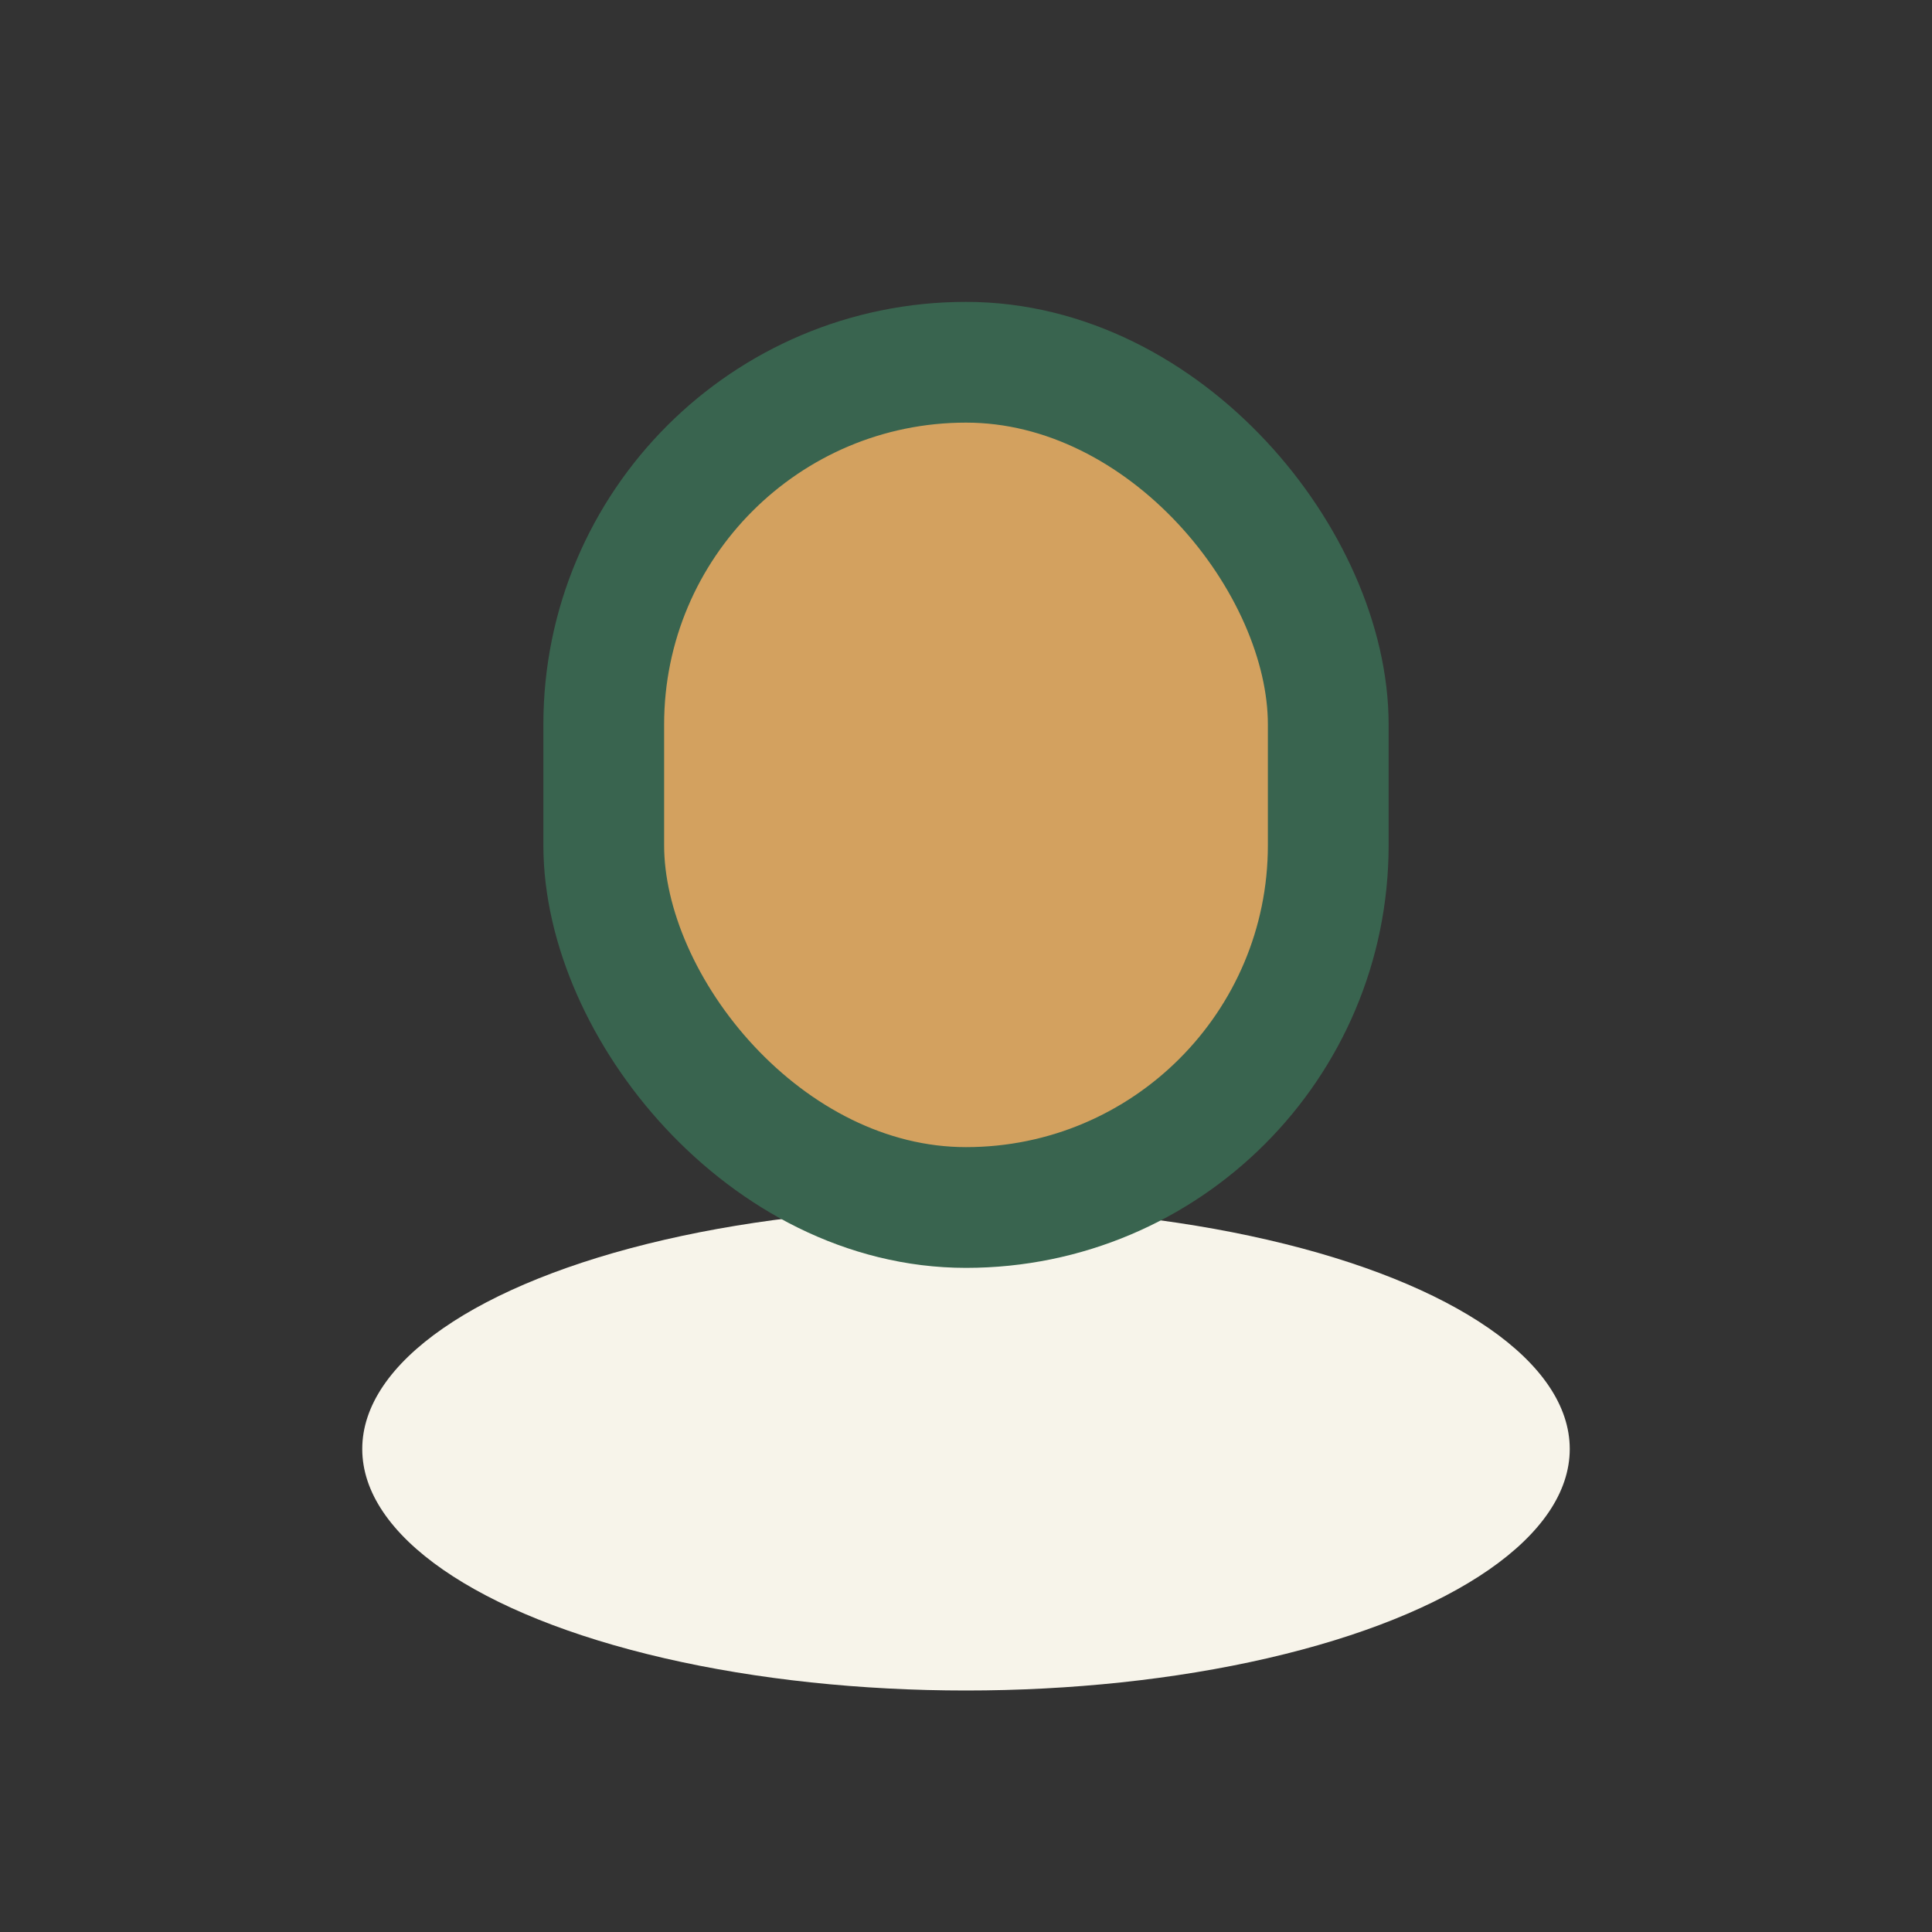
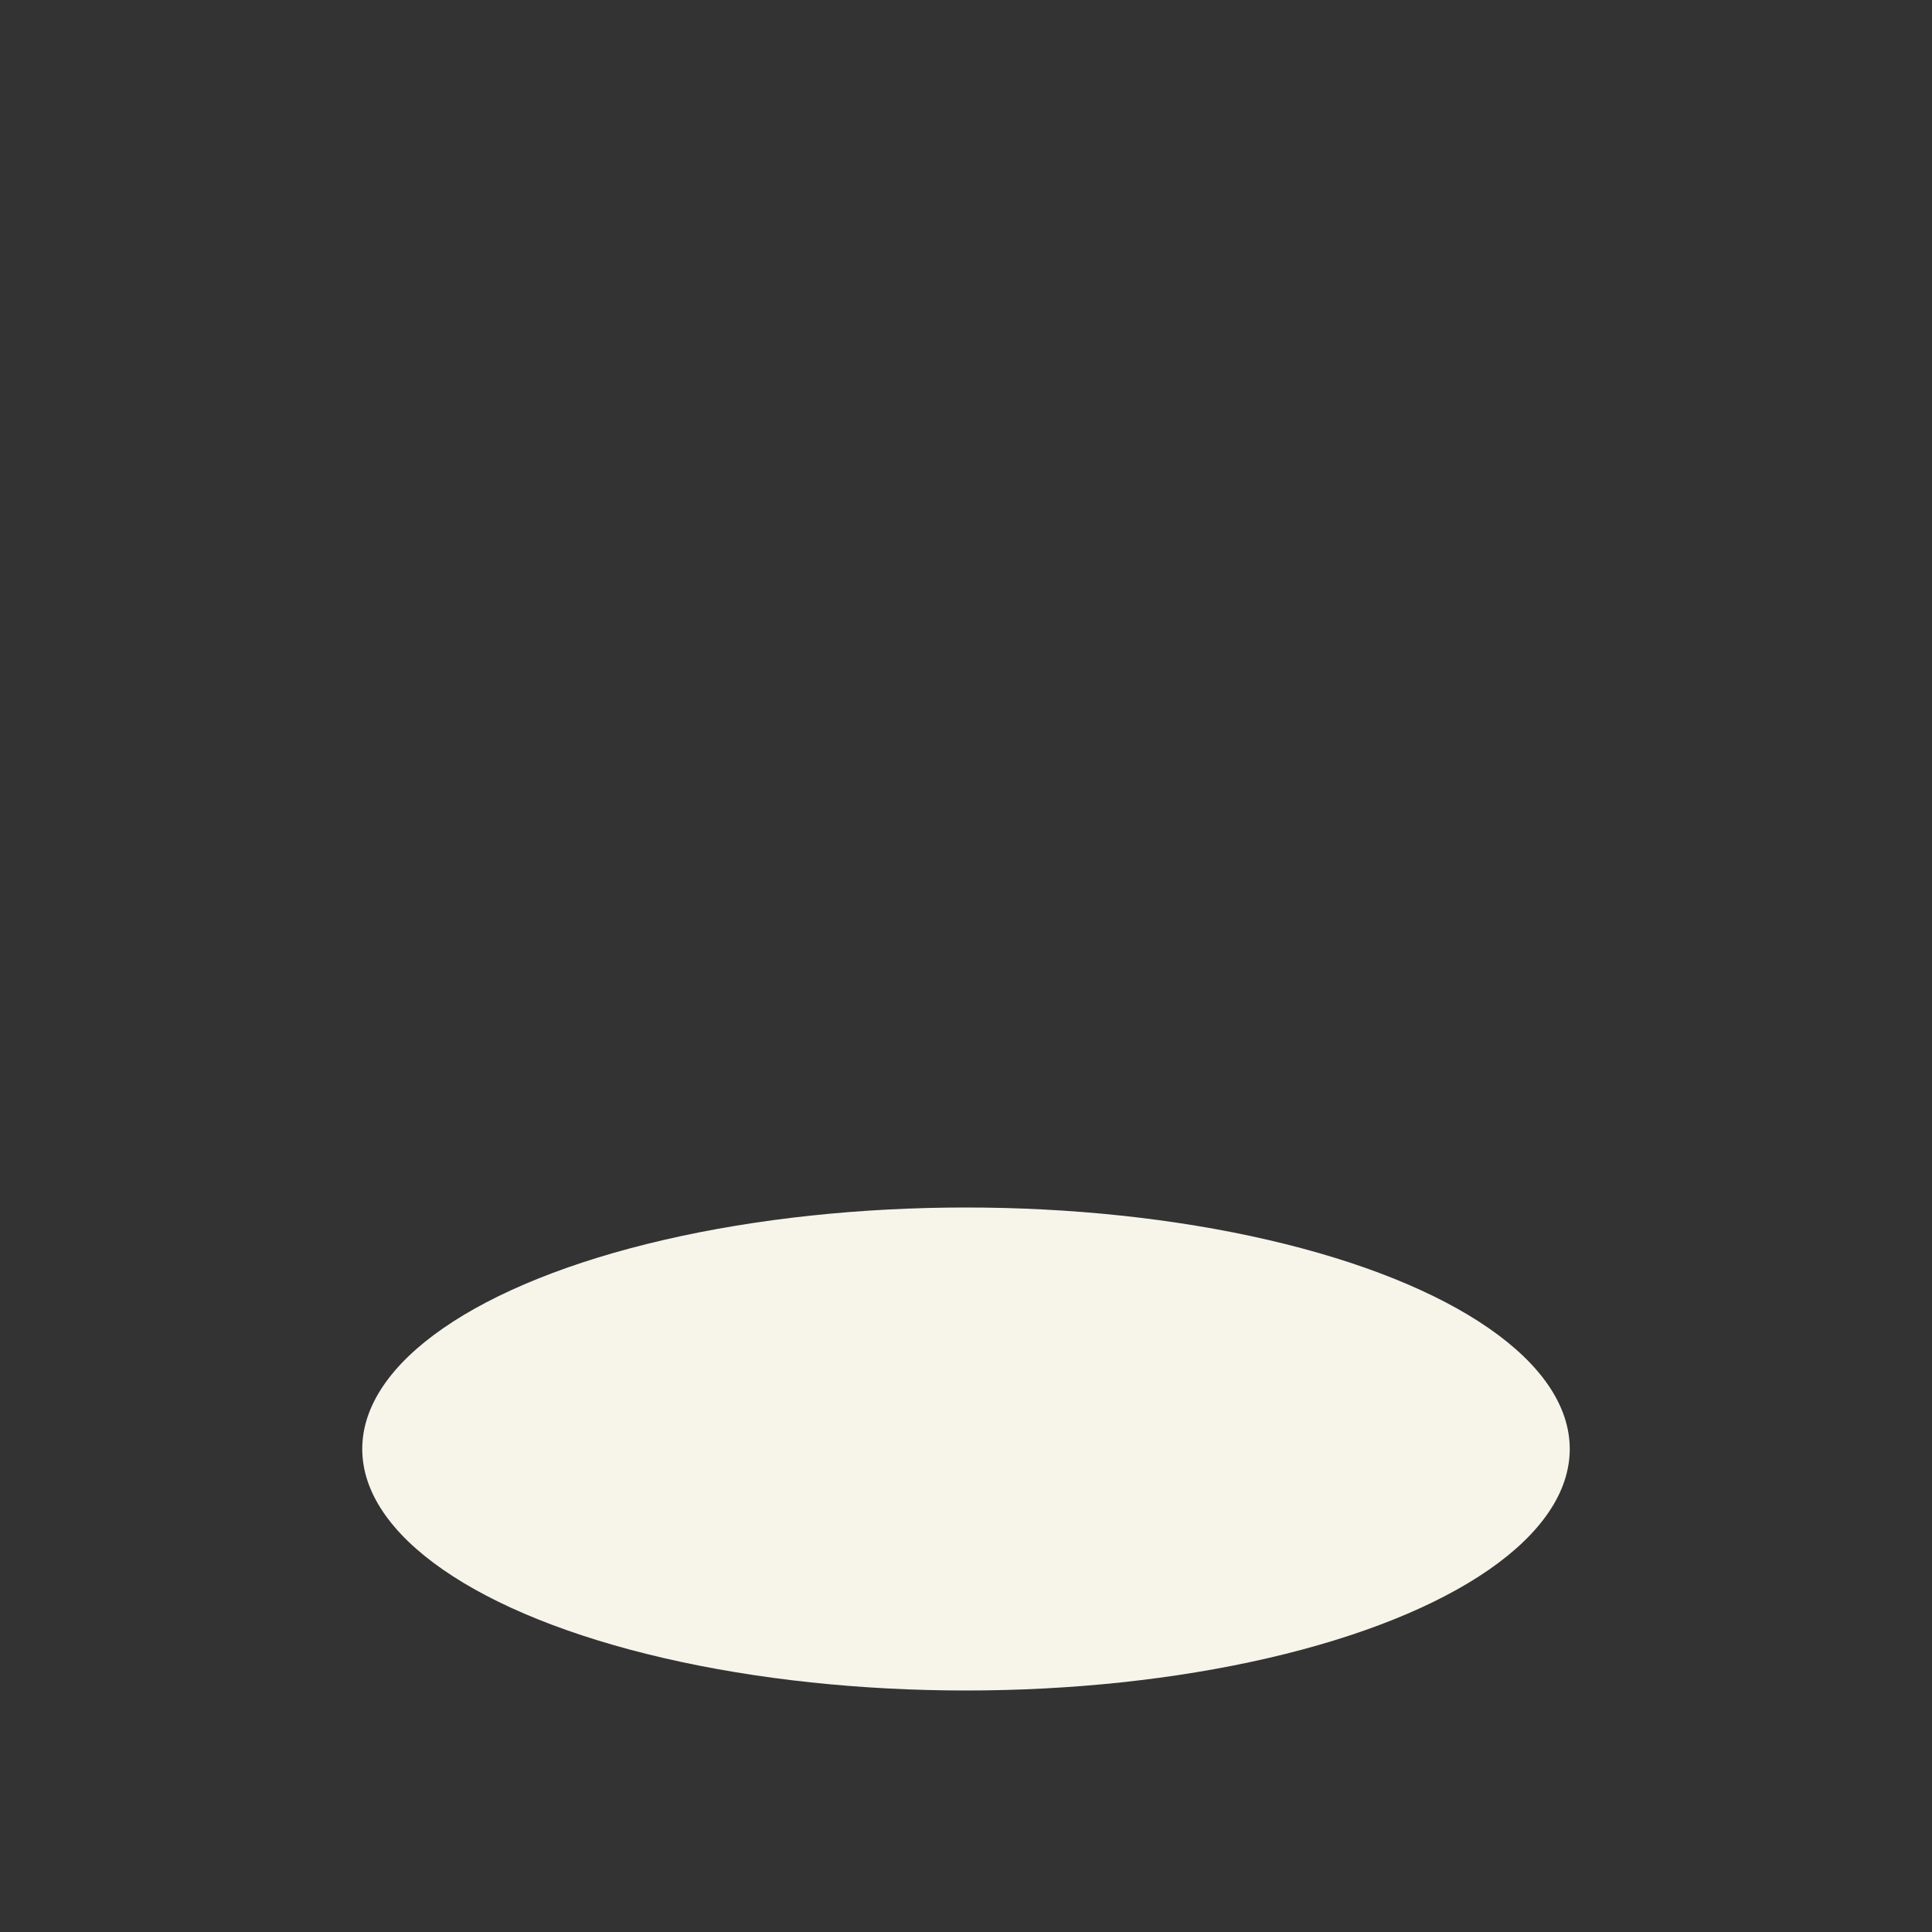
<svg xmlns="http://www.w3.org/2000/svg" width="32" height="32" viewBox="0 0 32 32">
  <rect x="0" y="0" width="32" height="32" fill="#333333" stroke="none" />
  <ellipse cx="16" cy="24" rx="10" ry="4" fill="#F7F4EA" />
-   <rect x="10" y="6" width="12" height="14" rx="6" fill="#D3A15F" stroke="#39644F" stroke-width="2" />
</svg>